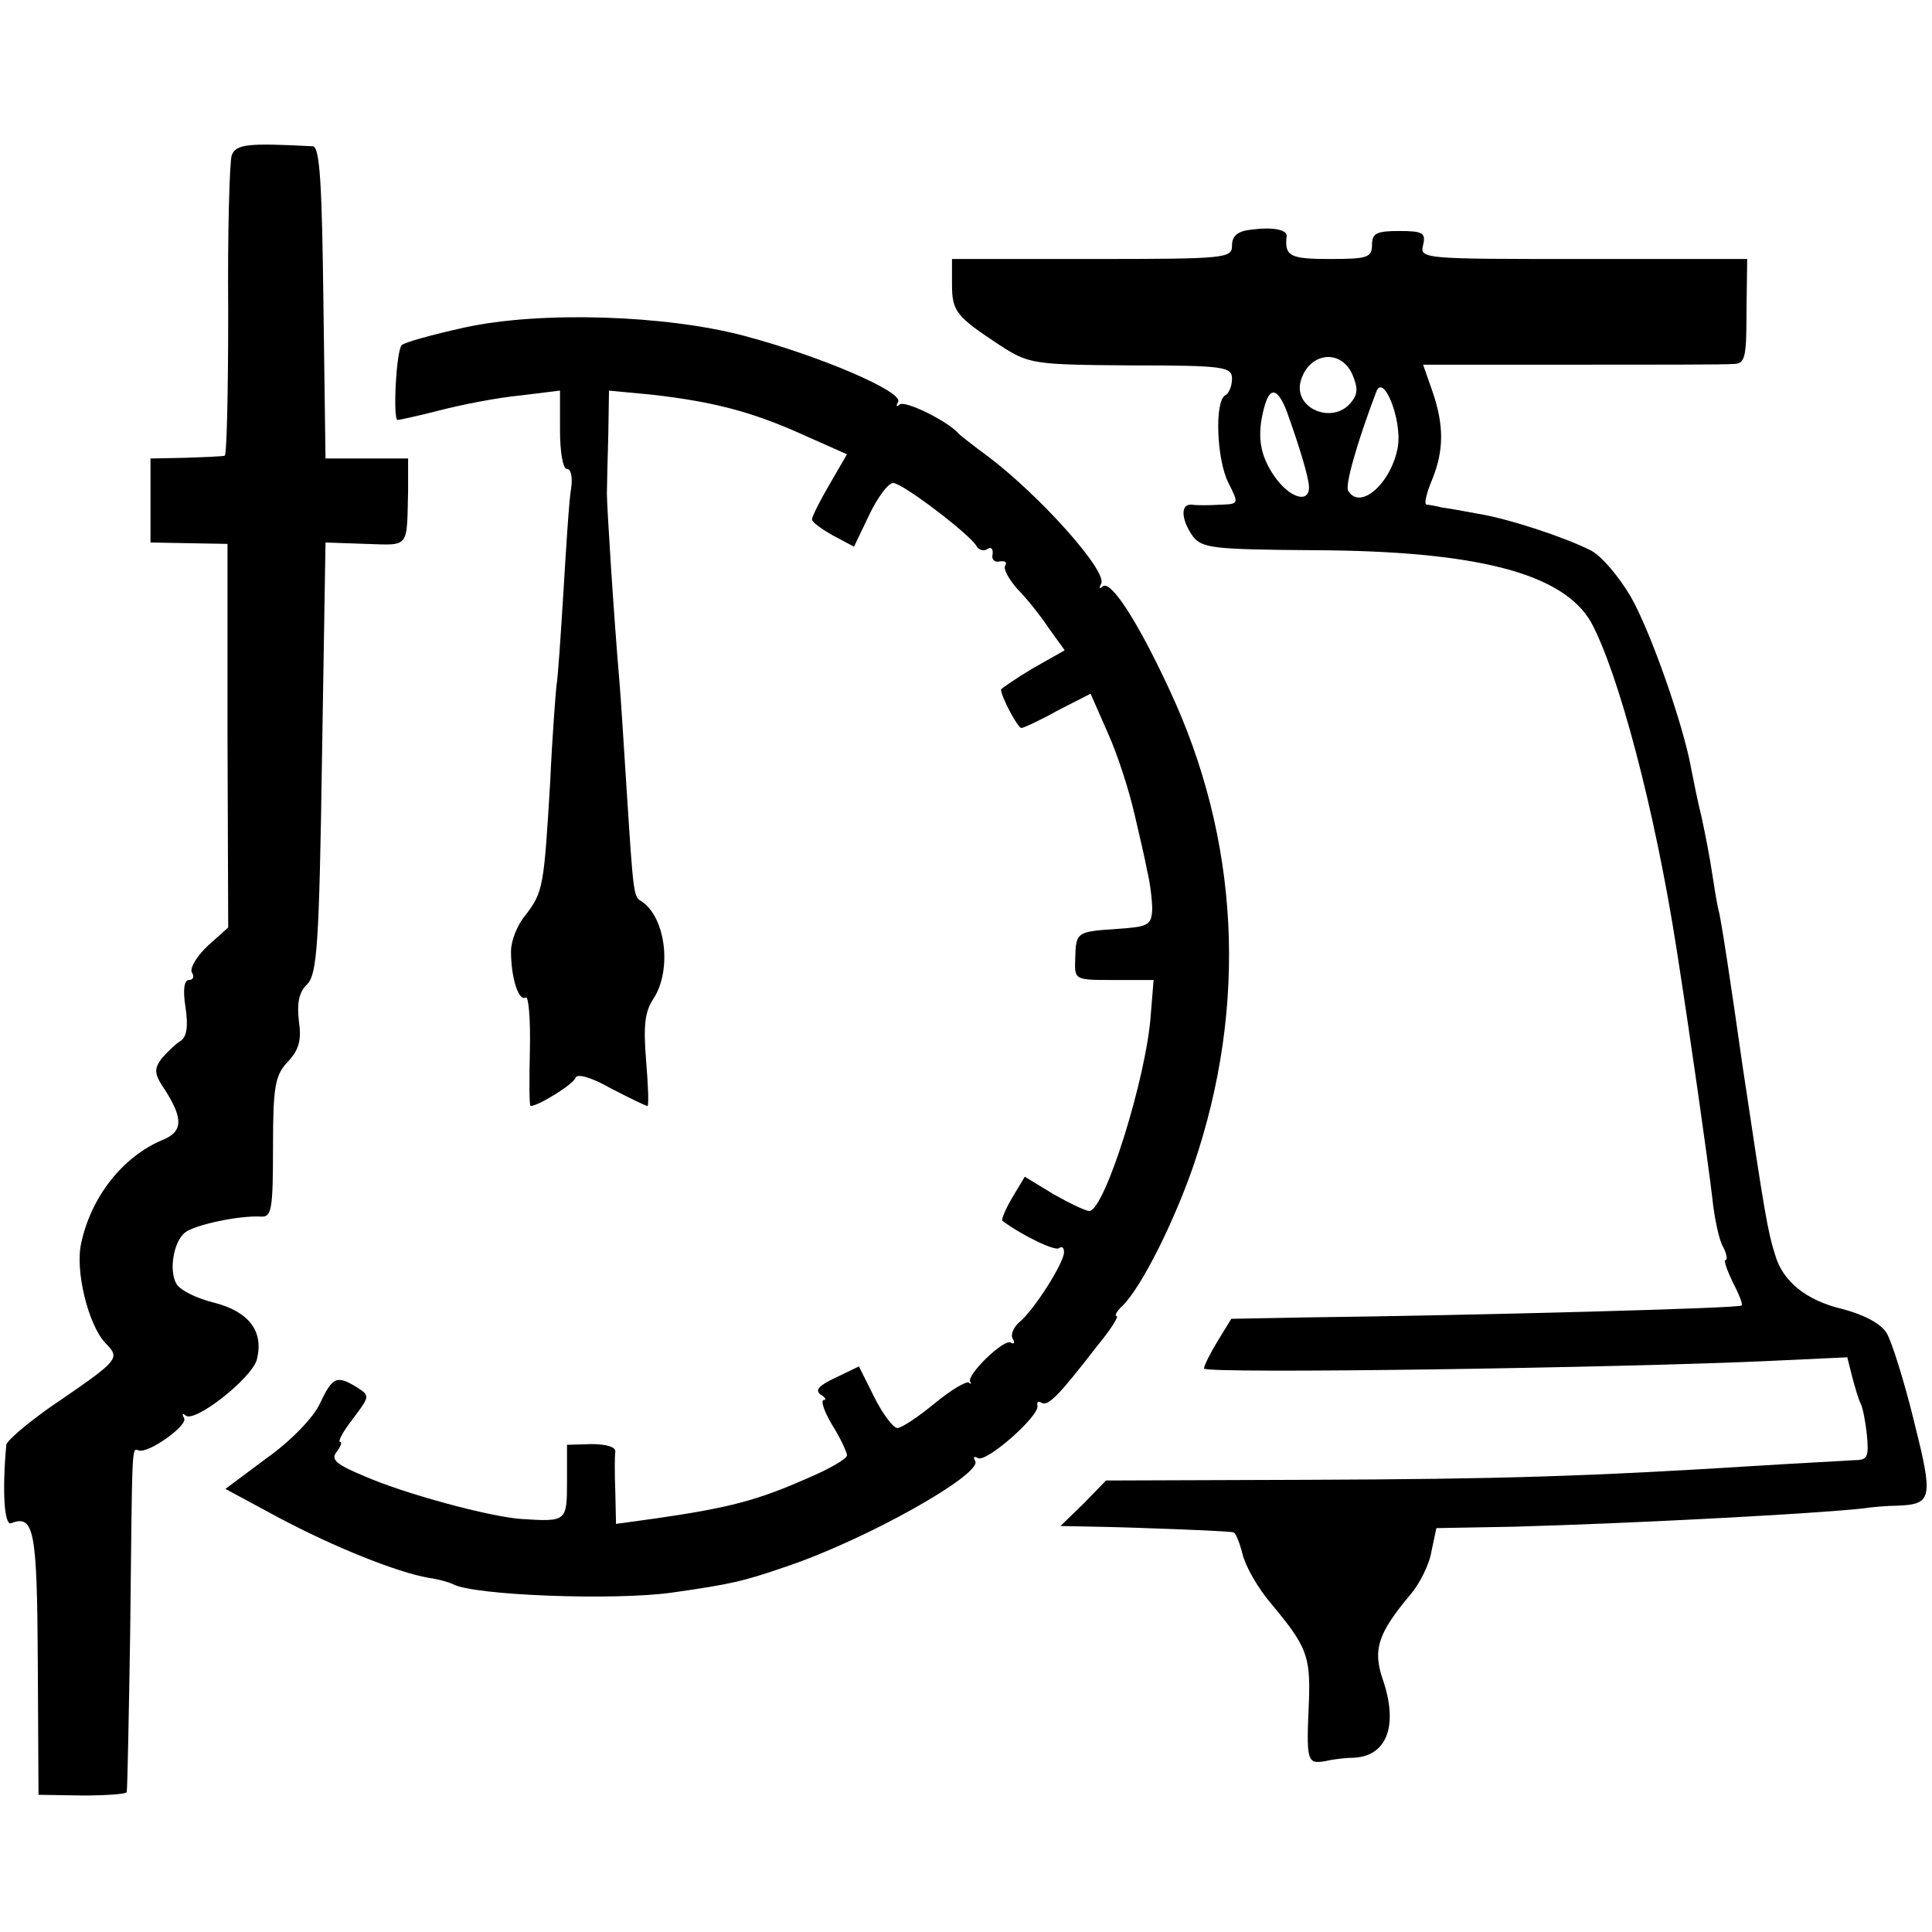
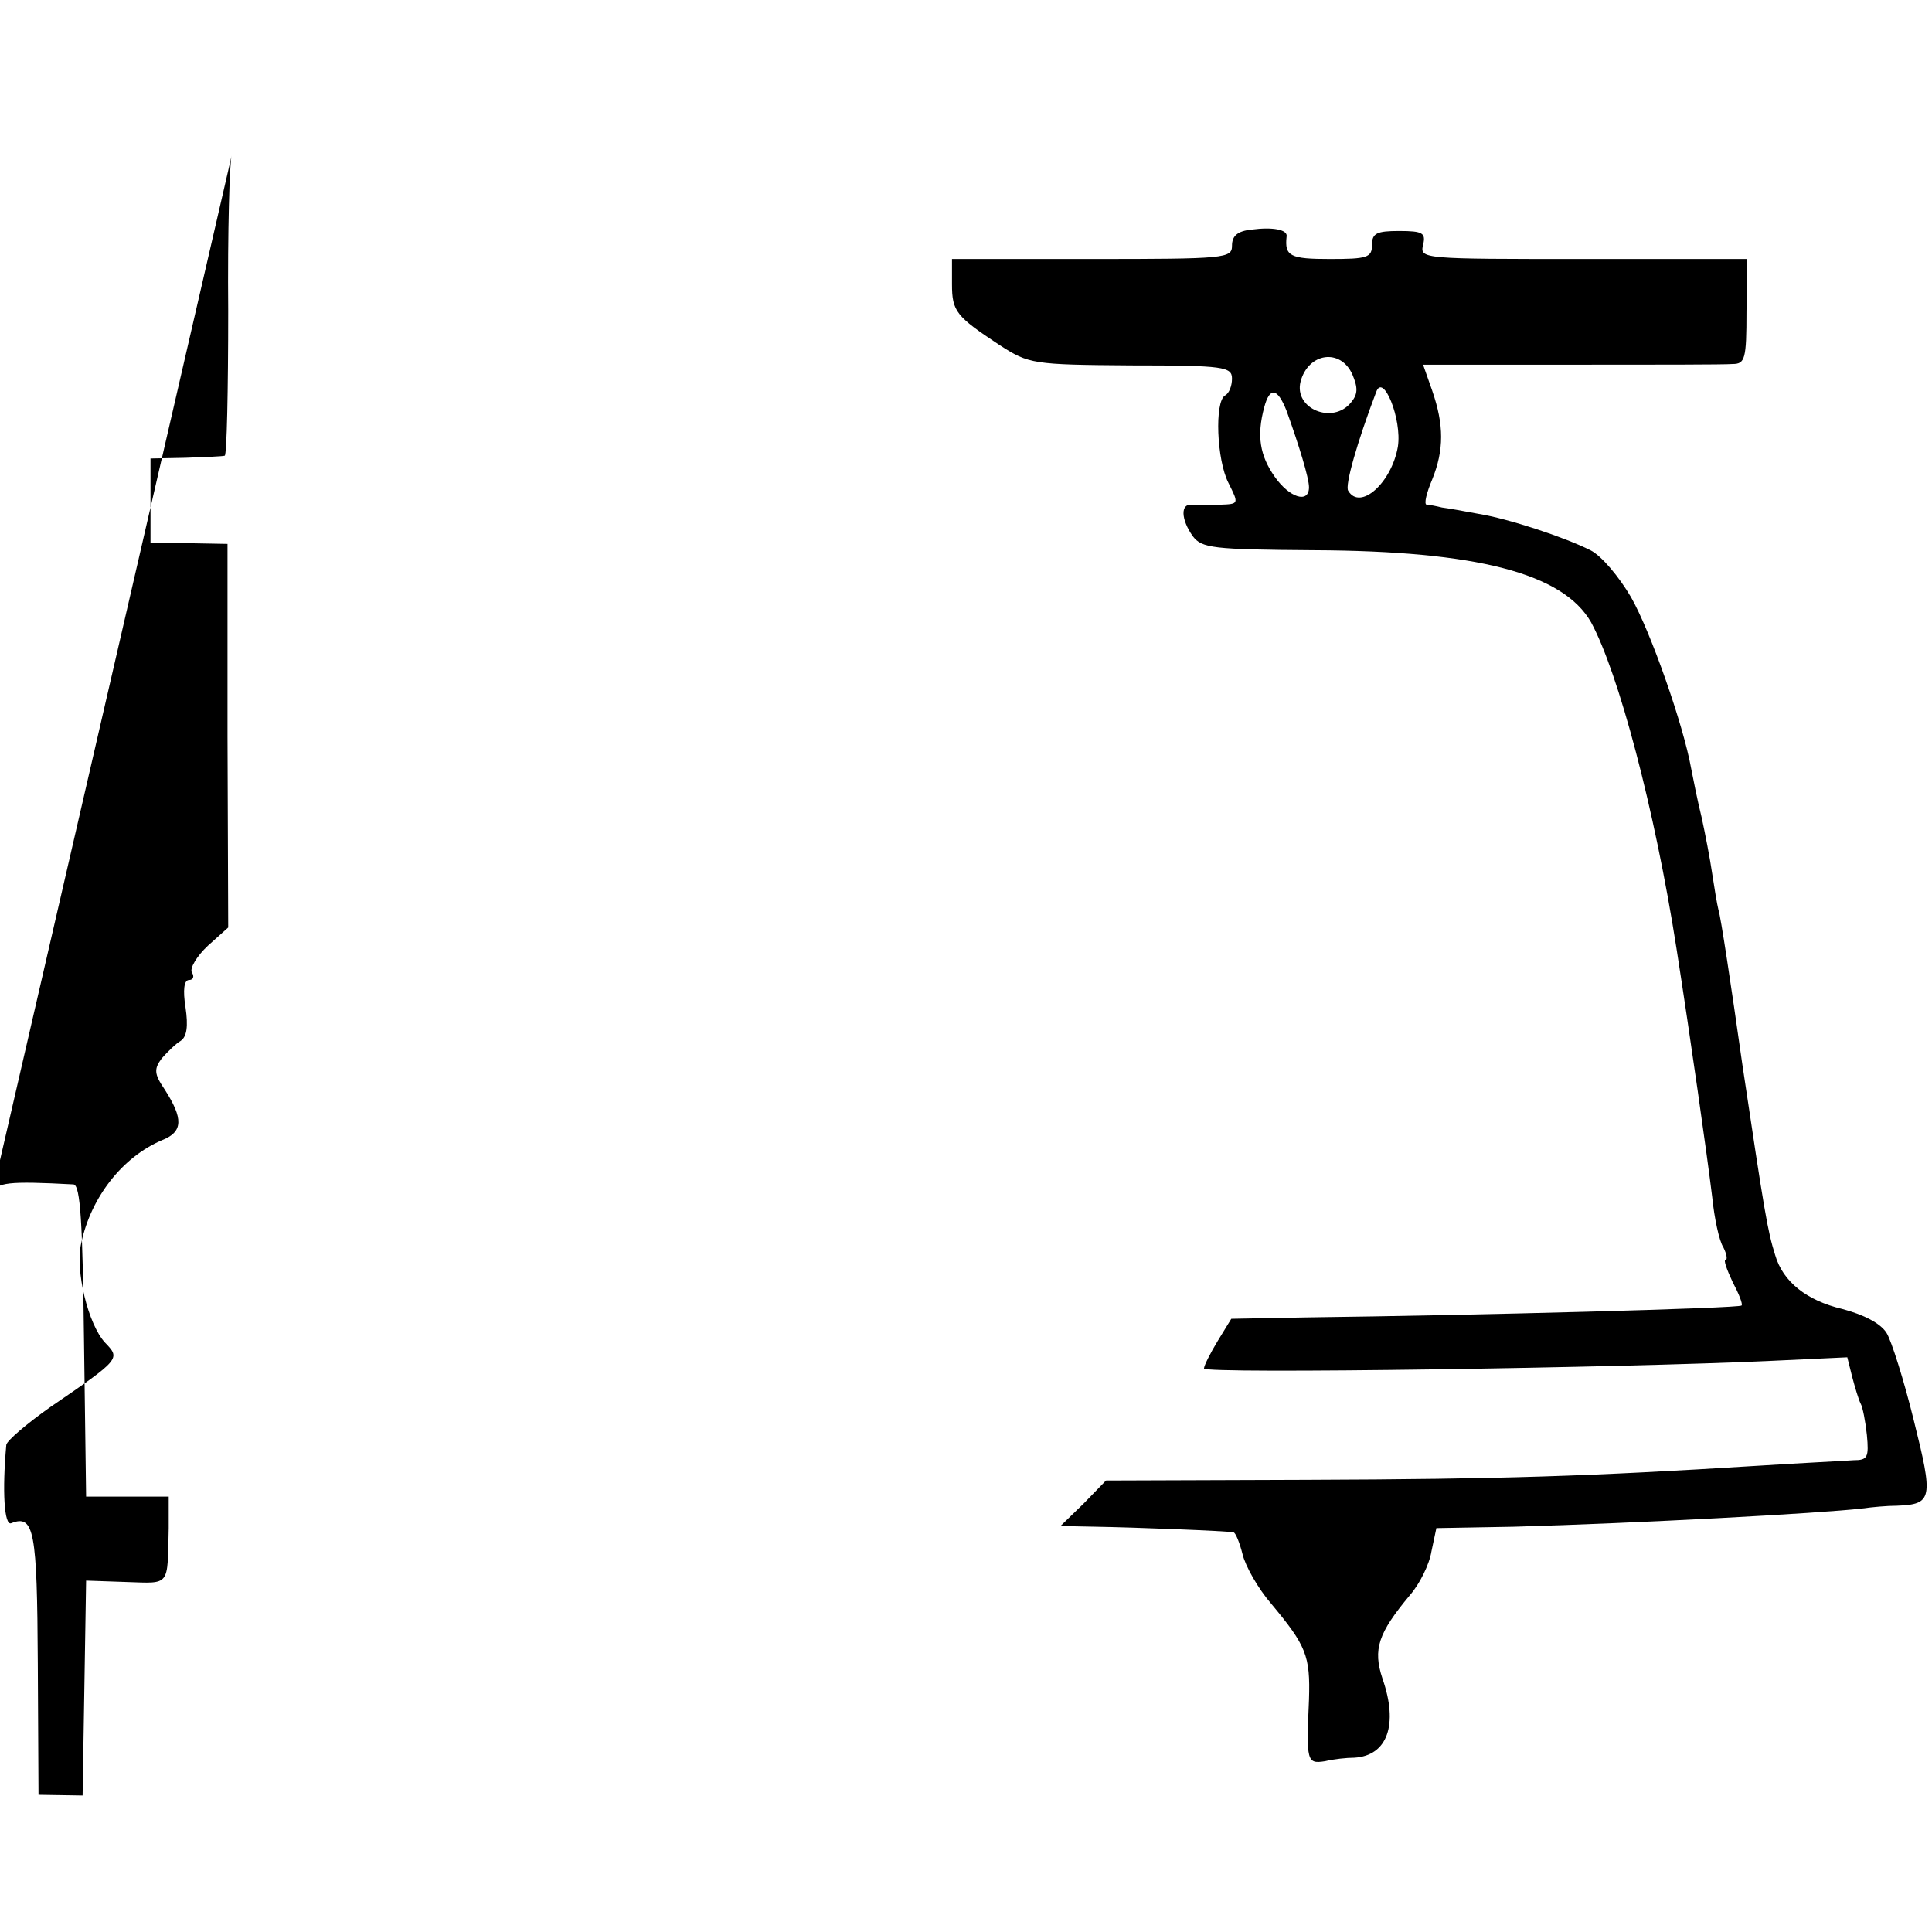
<svg xmlns="http://www.w3.org/2000/svg" version="1.0" width="276pt" height="276pt" viewBox="0 0 276 276" preserveAspectRatio="xMidYMid meet">
  <g transform="translate(0,276) scale(0.1,-0.1)" fill="#000000" stroke="none">
-     <path d="M331 2538 c-3 -9 -6 -109 -5 -222 0 -113 -2 -207 -5 -207 -3 -1 -28 -2 -56 -3 l-50 -1 0 -60 0 -60 55 -1 55 -1 0 -274 1 -274 -29 -26 c-16 -15 -26 -32 -23 -38 4 -6 2 -11 -4 -11 -7 0 -9 -14 -5 -39 4 -27 2 -42 -7 -48 -7 -4 -19 -16 -27 -25 -11 -15 -11 -22 4 -44 27 -42 27 -61 -4 -73 -56 -24 -101 -81 -115 -147 -9 -39 10 -116 34 -142 22 -23 23 -23 -78 -92 -34 -24 -62 -48 -63 -54 -6 -66 -3 -116 7 -112 33 13 37 -11 38 -200 l1 -188 63 -1 c34 0 63 2 63 5 1 3 3 106 5 230 3 273 2 261 12 258 14 -5 71 36 65 46 -3 6 -3 8 2 4 12 -12 95 53 102 80 10 40 -11 68 -61 81 -25 6 -49 18 -54 27 -11 19 -4 60 12 73 13 11 78 25 109 23 15 -1 17 10 17 99 0 87 3 103 21 122 16 17 20 31 16 58 -3 26 0 42 12 53 14 15 17 57 21 324 l5 307 58 -2 c63 -2 58 -7 60 77 l0 45 -59 0 -59 0 -3 223 c-2 167 -5 222 -15 223 -94 5 -110 3 -116 -13z" />
+     <path d="M331 2538 c-3 -9 -6 -109 -5 -222 0 -113 -2 -207 -5 -207 -3 -1 -28 -2 -56 -3 l-50 -1 0 -60 0 -60 55 -1 55 -1 0 -274 1 -274 -29 -26 c-16 -15 -26 -32 -23 -38 4 -6 2 -11 -4 -11 -7 0 -9 -14 -5 -39 4 -27 2 -42 -7 -48 -7 -4 -19 -16 -27 -25 -11 -15 -11 -22 4 -44 27 -42 27 -61 -4 -73 -56 -24 -101 -81 -115 -147 -9 -39 10 -116 34 -142 22 -23 23 -23 -78 -92 -34 -24 -62 -48 -63 -54 -6 -66 -3 -116 7 -112 33 13 37 -11 38 -200 l1 -188 63 -1 l5 307 58 -2 c63 -2 58 -7 60 77 l0 45 -59 0 -59 0 -3 223 c-2 167 -5 222 -15 223 -94 5 -110 3 -116 -13z" />
    <path d="M1788 2432 c-20 -2 -28 -9 -28 -23 0 -18 -9 -19 -200 -19 l-200 0 0 -36 c0 -39 6 -46 68 -87 42 -27 47 -28 188 -29 133 0 144 -2 144 -19 0 -10 -4 -21 -10 -24 -15 -9 -12 -92 5 -125 15 -30 15 -30 -12 -31 -16 -1 -34 -1 -40 0 -17 2 -16 -21 1 -45 13 -17 28 -19 173 -20 233 -1 356 -33 396 -103 39 -72 91 -267 122 -466 20 -128 44 -297 51 -355 3 -30 10 -63 16 -72 5 -10 6 -18 3 -18 -3 0 2 -14 10 -31 9 -17 15 -32 13 -34 -3 -4 -378 -14 -621 -17 l-108 -2 -19 -31 c-11 -18 -20 -36 -20 -40 0 -8 602 1 812 11 l107 5 7 -28 c4 -15 9 -32 12 -38 3 -5 7 -26 9 -45 3 -32 1 -36 -19 -36 -13 -1 -75 -4 -138 -8 -240 -15 -364 -19 -642 -20 l-288 -1 -32 -33 -33 -32 50 -1 c59 -1 187 -6 197 -8 3 0 9 -15 13 -31 4 -17 22 -49 41 -71 50 -60 56 -74 54 -137 -4 -89 -3 -92 23 -88 12 3 31 5 42 5 47 3 63 47 40 113 -14 42 -6 65 39 119 14 16 28 44 31 63 l7 33 111 2 c178 5 436 19 497 26 14 2 36 4 50 4 51 2 52 10 24 122 -14 57 -32 114 -39 125 -9 14 -33 26 -63 34 -51 12 -85 39 -96 77 -11 35 -15 59 -47 273 -16 113 -31 212 -34 220 -2 8 -6 32 -9 52 -3 21 -10 57 -15 80 -6 24 -12 55 -15 70 -11 62 -58 196 -86 245 -17 29 -42 59 -58 67 -38 19 -117 45 -160 52 -21 4 -44 8 -52 9 -8 2 -18 4 -22 4 -4 1 0 17 8 36 17 42 17 78 0 127 l-13 37 211 0 c116 0 220 0 231 1 18 0 20 7 20 75 l1 75 -234 0 c-229 0 -234 0 -229 20 4 17 0 20 -34 20 -32 0 -39 -3 -39 -20 0 -18 -7 -20 -60 -20 -57 0 -65 4 -62 32 2 10 -20 14 -50 10z m144 -207 c8 -19 8 -28 -2 -40 -26 -32 -82 -9 -72 30 11 41 57 48 74 10z m65 -103 c-9 -52 -54 -92 -71 -63 -5 7 13 70 40 141 10 28 37 -39 31 -78z m-159 51 c18 -50 32 -96 32 -109 0 -24 -28 -15 -49 15 -21 30 -26 58 -15 99 8 30 19 28 32 -5z" />
-     <path d="M663 2292 c-45 -10 -85 -21 -89 -25 -8 -7 -13 -107 -6 -107 2 0 30 6 61 14 31 8 82 18 114 21 l57 7 0 -56 c0 -31 4 -56 10 -56 6 0 8 -12 6 -27 -3 -16 -7 -81 -11 -147 -4 -65 -8 -125 -10 -135 -1 -9 -6 -71 -9 -138 -9 -150 -10 -157 -35 -190 -12 -14 -21 -37 -21 -52 0 -38 11 -72 21 -66 4 3 7 -30 6 -75 -1 -44 -1 -80 1 -80 11 0 61 31 64 40 2 7 23 1 51 -15 27 -14 50 -25 52 -25 2 0 1 29 -2 65 -4 50 -2 70 11 89 26 41 17 115 -17 138 -12 7 -12 7 -22 163 -4 61 -8 128 -10 150 -8 93 -18 251 -18 270 0 11 1 49 2 84 l1 63 63 -6 c86 -10 141 -24 214 -57 l63 -28 -25 -43 c-14 -24 -25 -46 -25 -50 0 -4 14 -14 30 -23 l30 -16 22 46 c12 25 27 45 34 45 13 0 108 -72 119 -90 3 -6 11 -8 16 -4 5 3 8 0 7 -8 -2 -7 3 -12 10 -10 8 1 11 -1 8 -6 -3 -5 5 -19 17 -33 13 -13 33 -38 45 -56 l23 -32 -46 -26 c-25 -15 -45 -29 -45 -30 0 -10 24 -55 29 -55 3 0 27 11 52 25 l47 24 25 -57 c14 -31 30 -82 37 -112 7 -30 16 -68 19 -85 4 -16 7 -41 7 -54 -1 -23 -6 -25 -50 -28 -58 -4 -59 -4 -60 -43 -1 -30 -1 -30 55 -30 l57 0 -4 -49 c-6 -90 -66 -281 -88 -281 -5 0 -28 11 -51 24 l-41 25 -18 -30 c-10 -17 -16 -32 -14 -33 28 -21 76 -44 81 -39 4 3 7 1 7 -6 0 -15 -43 -83 -64 -100 -8 -7 -13 -18 -9 -24 3 -5 2 -8 -3 -5 -10 6 -64 -47 -58 -56 2 -3 1 -4 -2 -1 -4 2 -26 -11 -49 -30 -23 -19 -47 -35 -53 -35 -6 0 -21 20 -33 44 l-22 44 -33 -16 c-24 -11 -30 -18 -22 -24 7 -4 9 -8 5 -8 -5 0 0 -16 12 -36 12 -19 21 -39 21 -43 0 -5 -26 -20 -57 -33 -70 -31 -111 -42 -215 -57 l-58 -8 -1 46 c-1 25 -1 51 0 57 1 7 -13 11 -34 11 l-35 -1 0 -53 c0 -57 -1 -57 -65 -53 -45 3 -167 36 -224 61 -41 17 -49 24 -40 35 6 8 8 14 5 14 -4 0 4 15 18 33 24 32 25 33 6 45 -29 18 -35 15 -53 -23 -9 -20 -42 -54 -76 -78 l-59 -44 76 -41 c81 -43 169 -78 214 -86 15 -2 31 -7 35 -9 27 -16 231 -24 314 -12 84 12 101 16 162 37 116 39 282 133 270 151 -3 6 -2 7 4 4 12 -7 89 61 85 75 -1 5 1 7 6 4 9 -5 23 8 80 82 19 23 31 42 27 42 -3 0 0 7 9 15 27 27 73 119 101 200 78 229 66 466 -35 681 -45 97 -84 157 -95 146 -5 -4 -5 -2 -2 4 10 17 -87 126 -163 183 -19 14 -37 28 -40 31 -15 18 -78 49 -85 42 -5 -4 -5 -2 -2 4 8 14 -110 65 -219 94 -112 30 -292 36 -401 12z" />
  </g>
</svg>